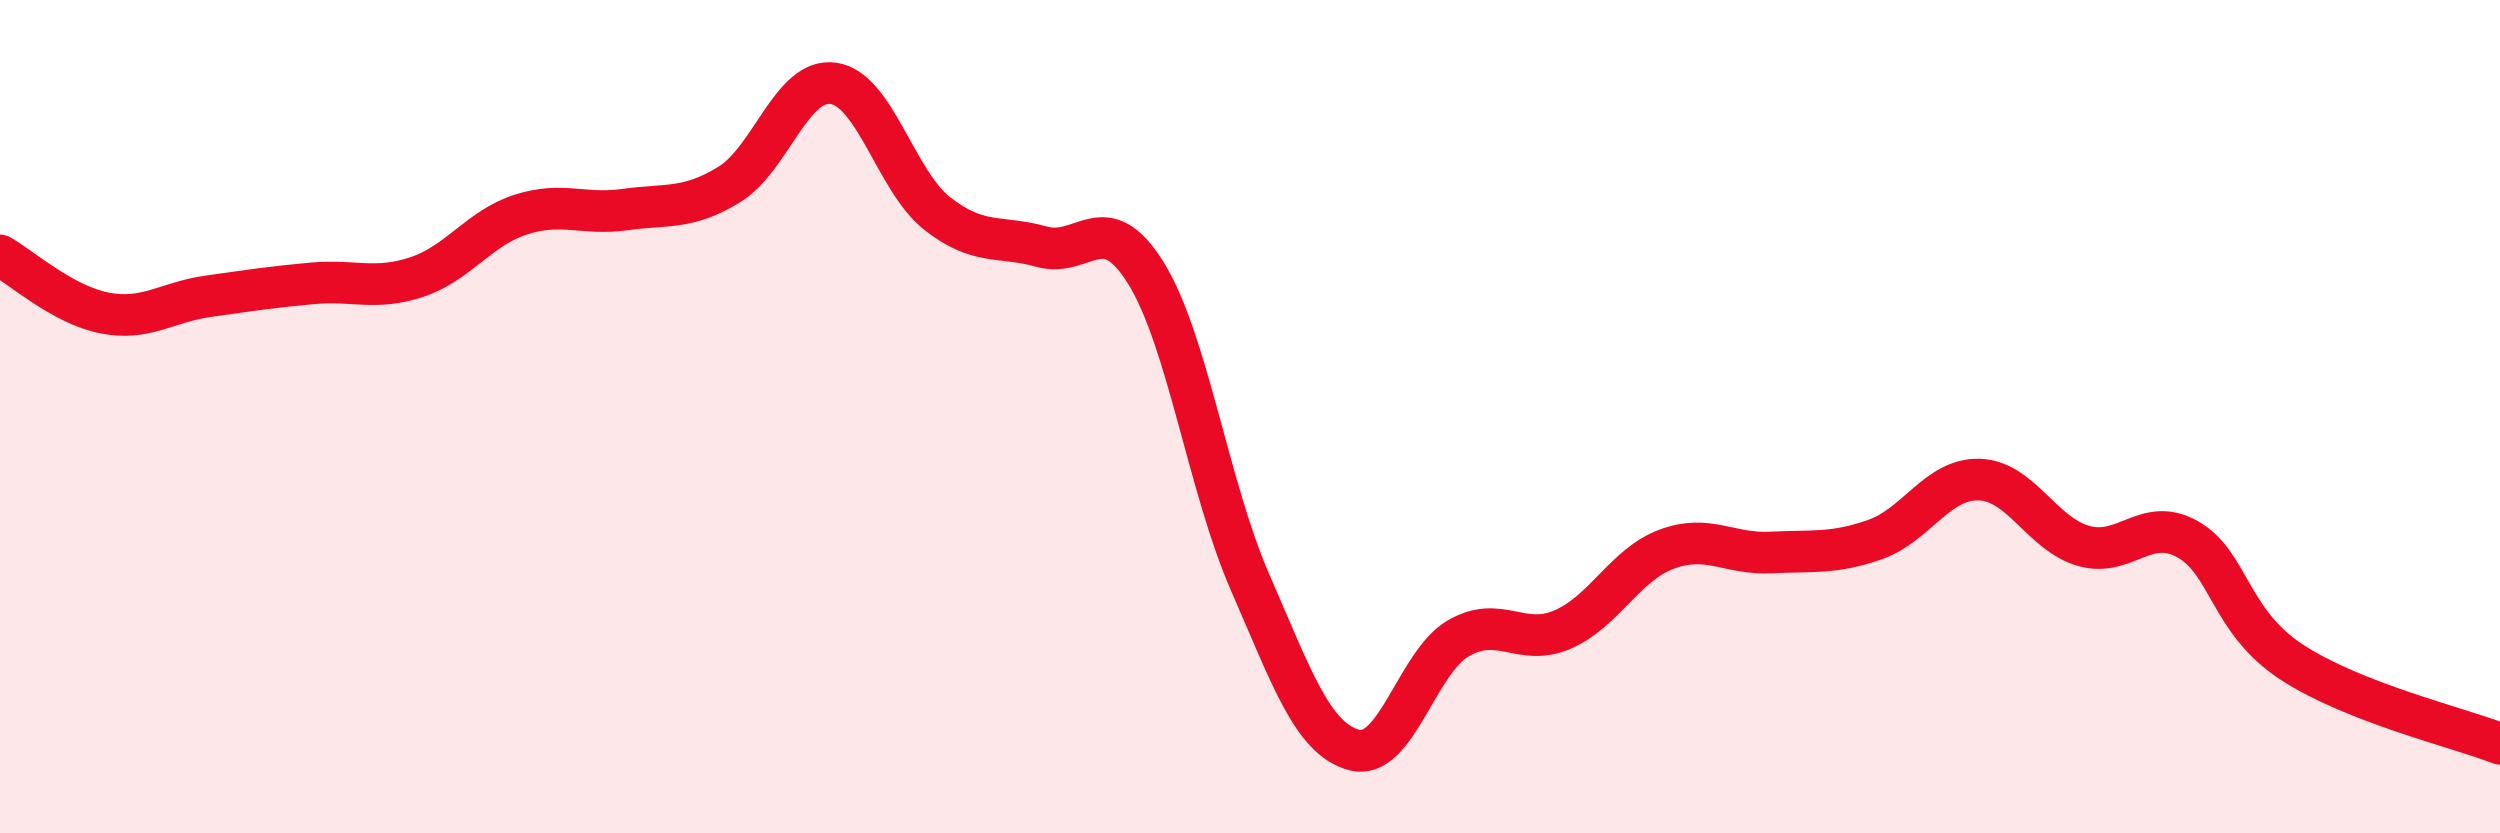
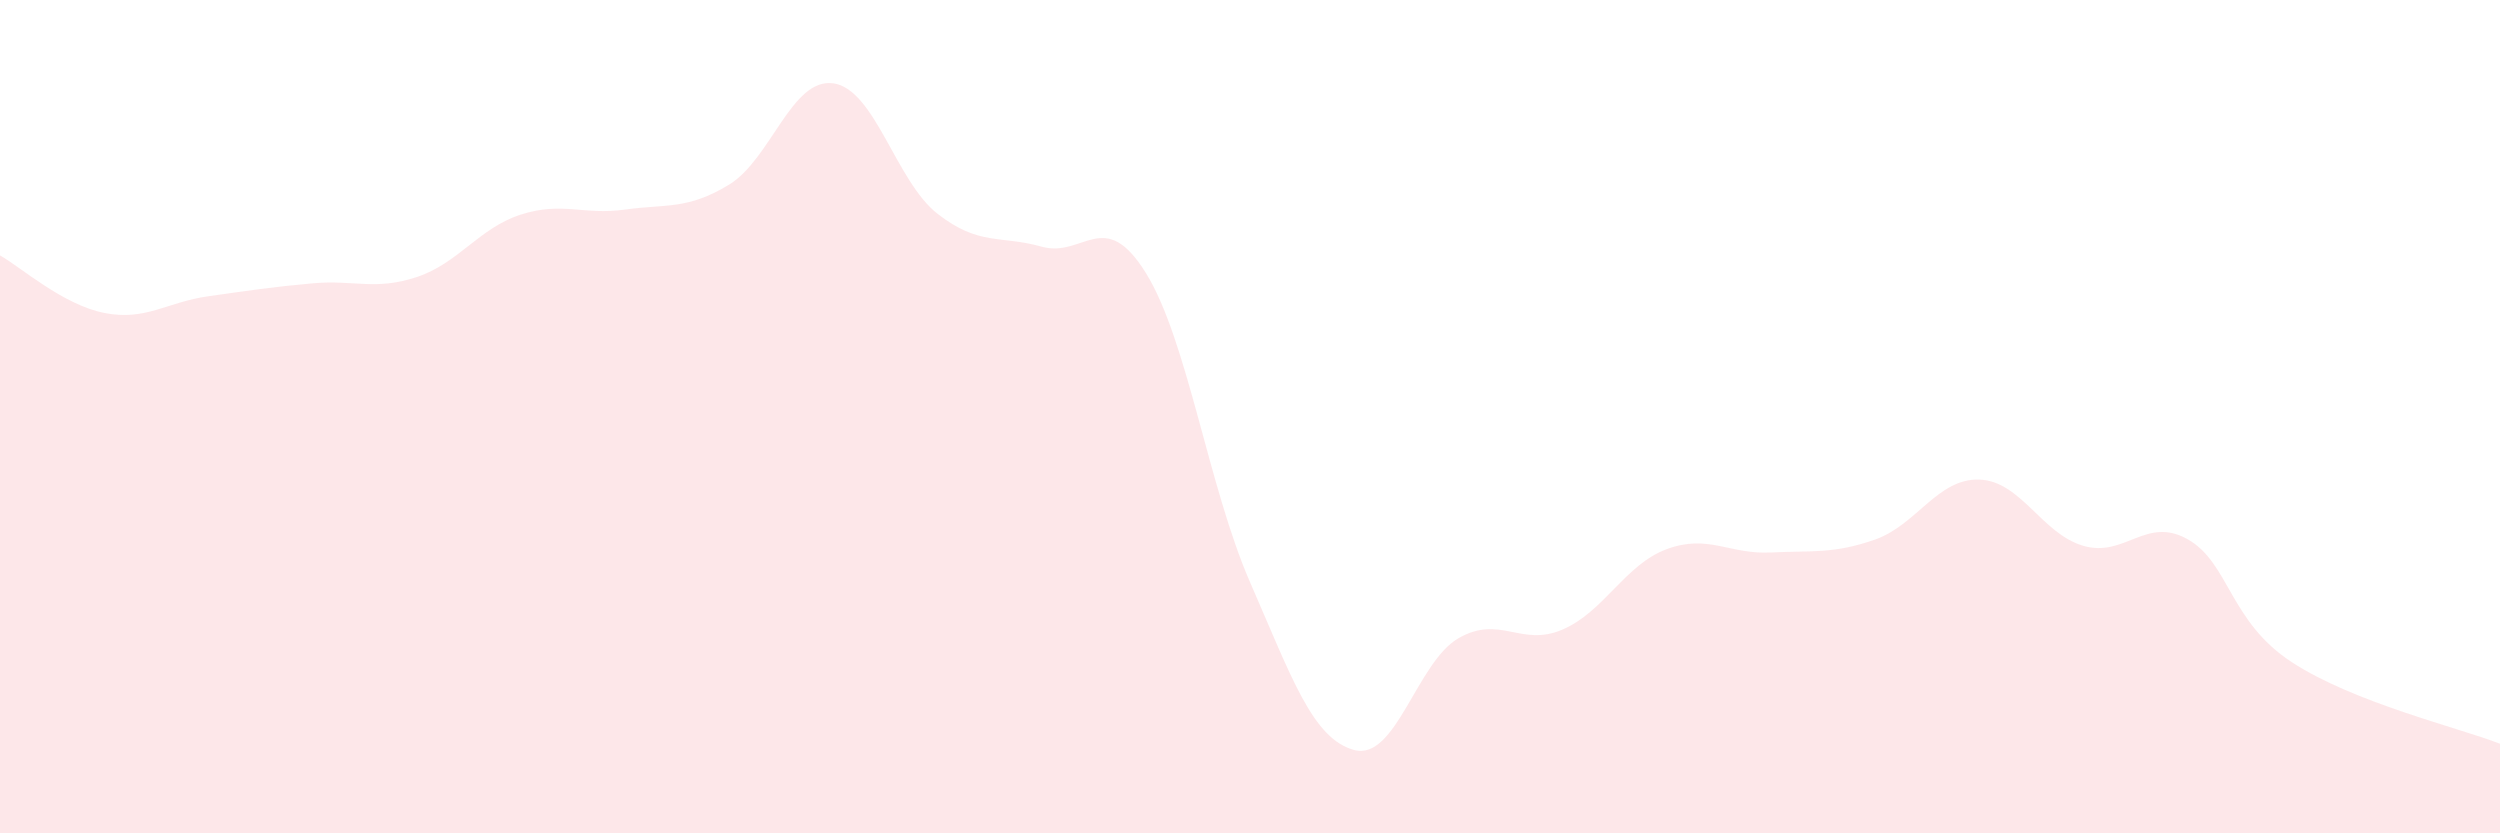
<svg xmlns="http://www.w3.org/2000/svg" width="60" height="20" viewBox="0 0 60 20">
  <path d="M 0,6.13 C 0.5,6.41 1.5,7.31 2.5,7.51 C 3.5,7.71 4,7.25 5,7.11 C 6,6.97 6.5,6.89 7.5,6.8 C 8.5,6.71 9,6.98 10,6.65 C 11,6.32 11.5,5.47 12.5,5.15 C 13.5,4.83 14,5.17 15,5.03 C 16,4.89 16.5,5.04 17.5,4.43 C 18.5,3.82 19,1.86 20,2 C 21,2.14 21.5,4.35 22.5,5.13 C 23.5,5.91 24,5.64 25,5.92 C 26,6.2 26.5,4.94 27.5,6.55 C 28.5,8.16 29,11.68 30,13.97 C 31,16.26 31.5,17.73 32.5,18 C 33.5,18.27 34,15.9 35,15.32 C 36,14.74 36.5,15.54 37.5,15.11 C 38.5,14.68 39,13.55 40,13.18 C 41,12.81 41.5,13.31 42.5,13.26 C 43.5,13.21 44,13.3 45,12.95 C 46,12.6 46.5,11.48 47.5,11.51 C 48.5,11.54 49,12.81 50,13.1 C 51,13.39 51.5,12.38 52.5,12.94 C 53.5,13.5 53.5,14.91 55,15.89 C 56.5,16.87 59,17.46 60,17.85L60 20L0 20Z" fill="#EB0A25" opacity="0.1" stroke-linecap="round" stroke-linejoin="round" />
-   <path d="M 0,6.13 C 0.5,6.41 1.5,7.31 2.5,7.51 C 3.5,7.71 4,7.25 5,7.11 C 6,6.97 6.5,6.89 7.5,6.8 C 8.5,6.71 9,6.98 10,6.65 C 11,6.32 11.5,5.47 12.5,5.15 C 13.5,4.83 14,5.17 15,5.03 C 16,4.89 16.5,5.04 17.5,4.43 C 18.5,3.82 19,1.86 20,2 C 21,2.14 21.5,4.35 22.5,5.13 C 23.5,5.91 24,5.64 25,5.92 C 26,6.2 26.5,4.94 27.5,6.55 C 28.5,8.16 29,11.68 30,13.97 C 31,16.26 31.5,17.73 32.5,18 C 33.5,18.27 34,15.9 35,15.32 C 36,14.74 36.5,15.54 37.5,15.11 C 38.5,14.68 39,13.55 40,13.18 C 41,12.81 41.5,13.31 42.5,13.26 C 43.5,13.21 44,13.3 45,12.95 C 46,12.6 46.5,11.48 47.5,11.51 C 48.5,11.54 49,12.81 50,13.1 C 51,13.39 51.5,12.38 52.5,12.94 C 53.5,13.5 53.5,14.91 55,15.89 C 56.5,16.87 59,17.46 60,17.85" stroke="#EB0A25" stroke-width="1" fill="none" stroke-linecap="round" stroke-linejoin="round" />
</svg>